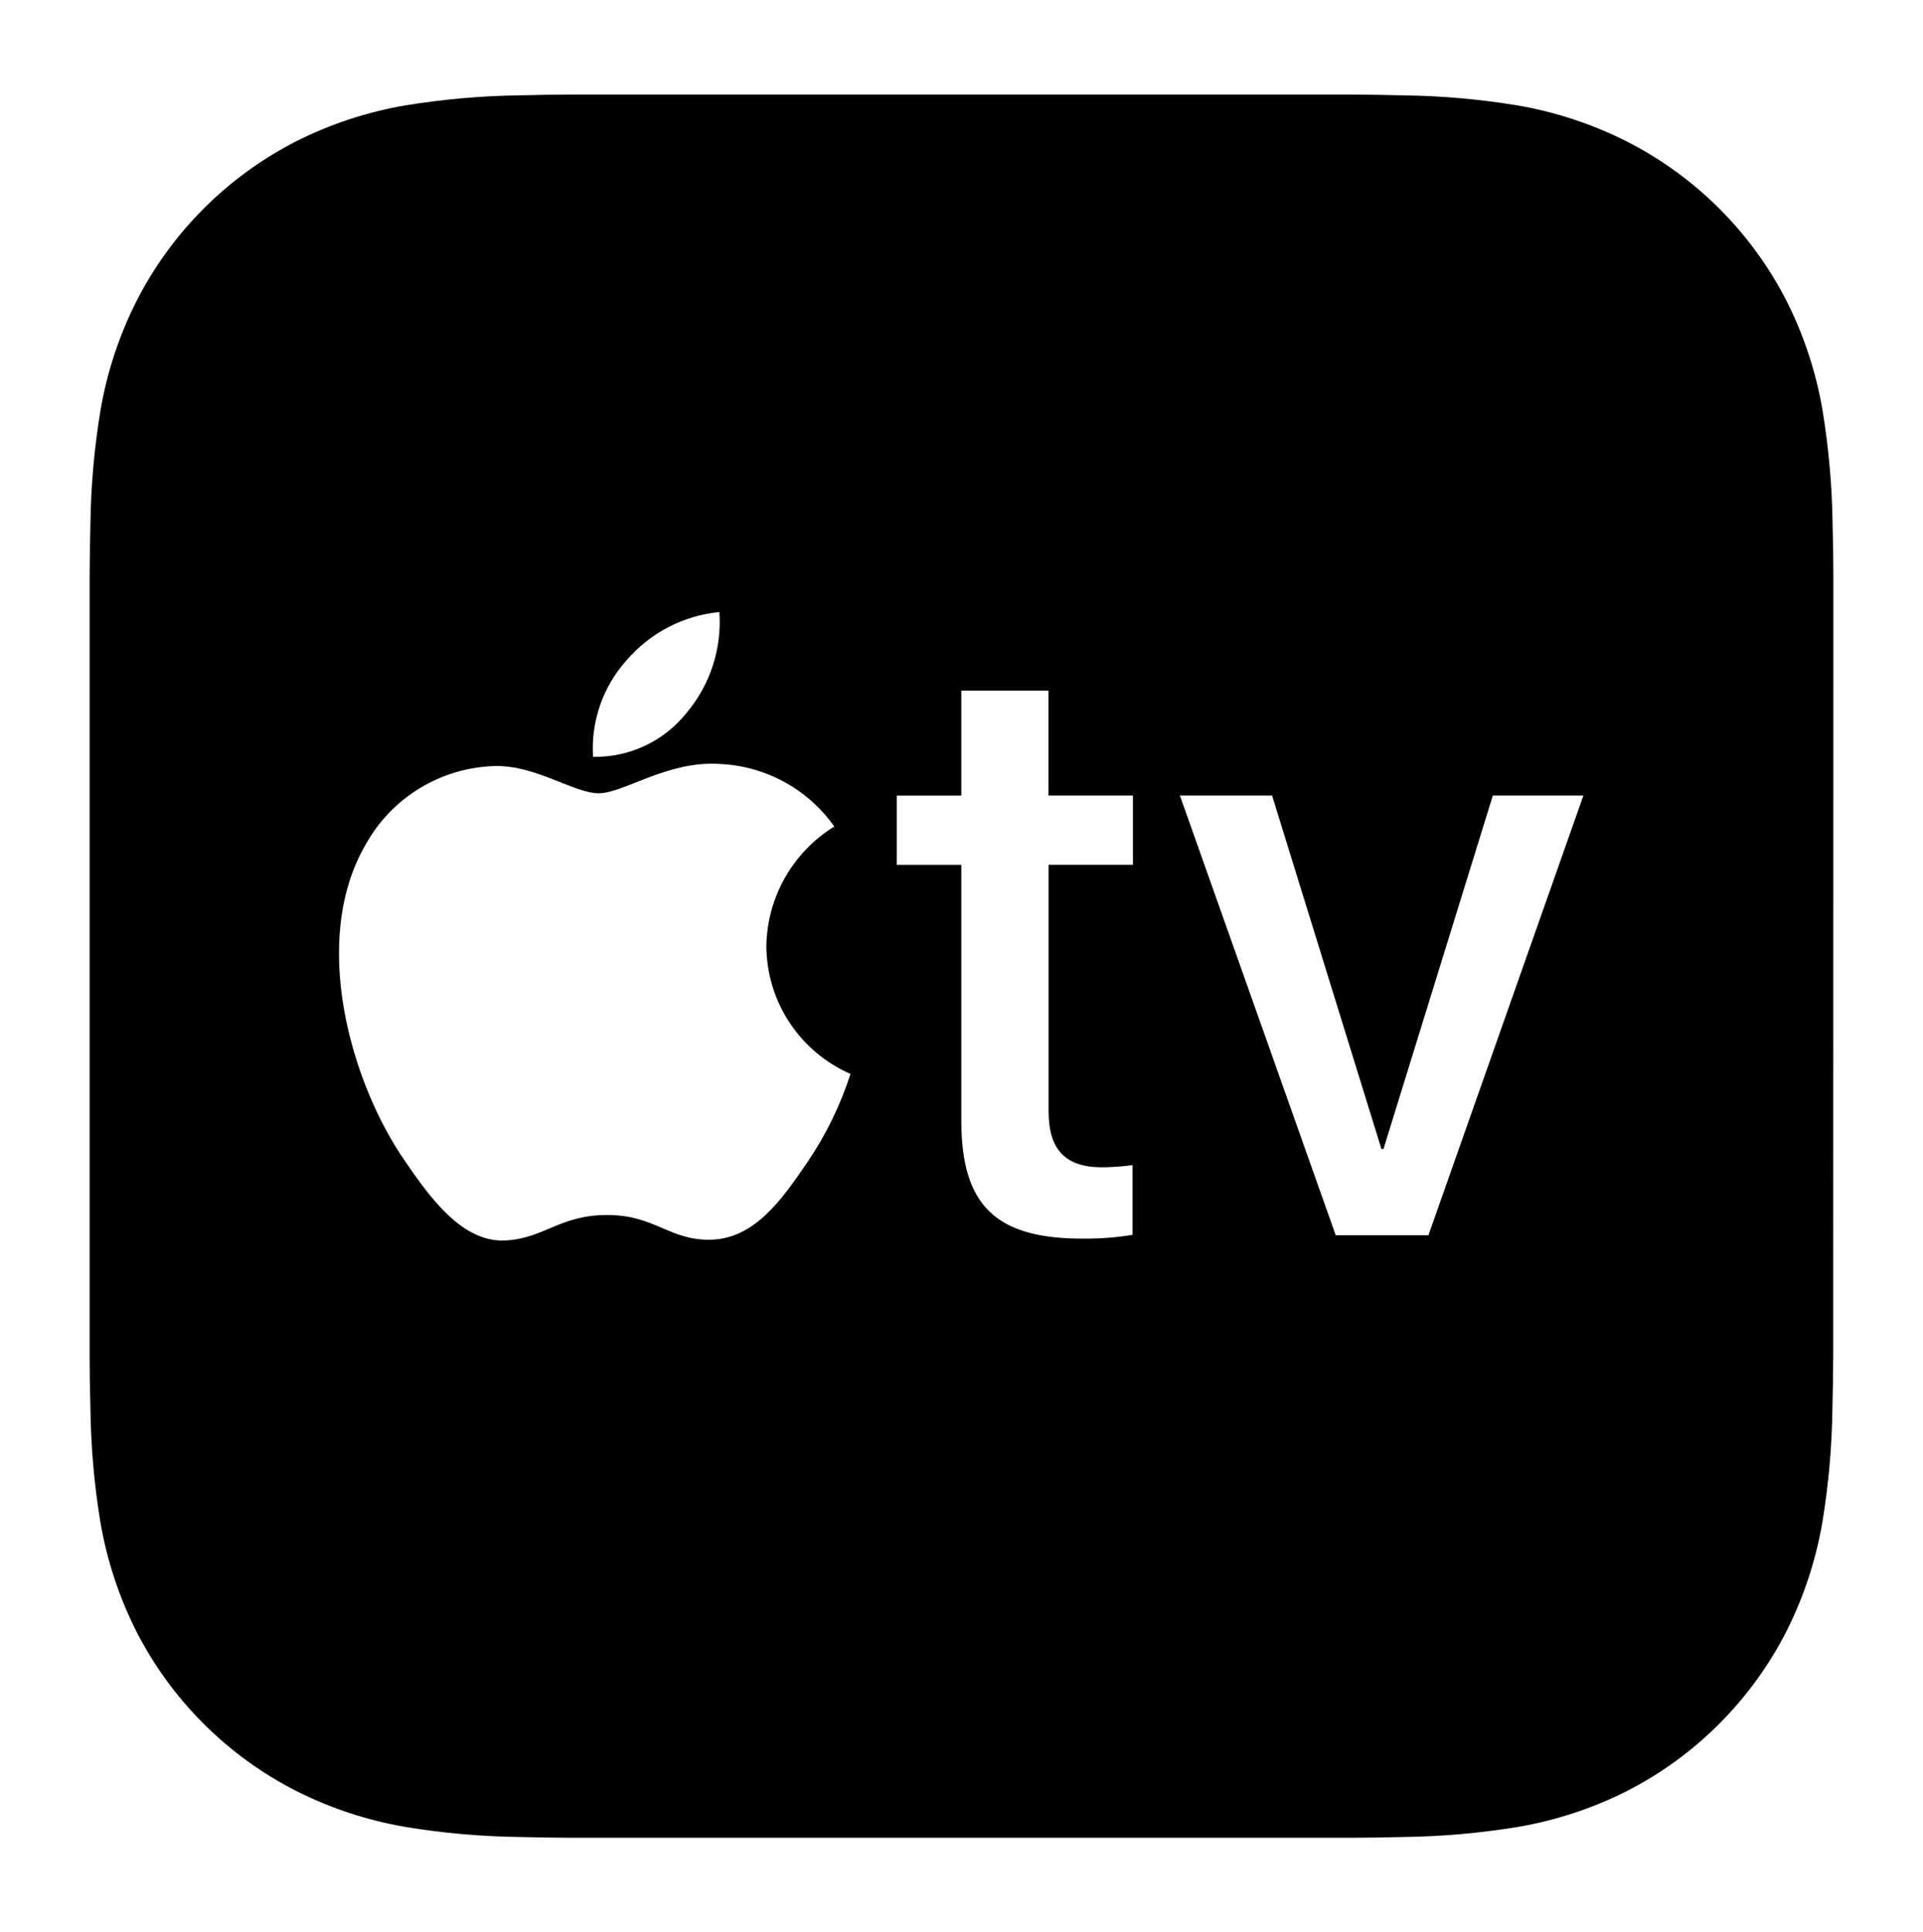
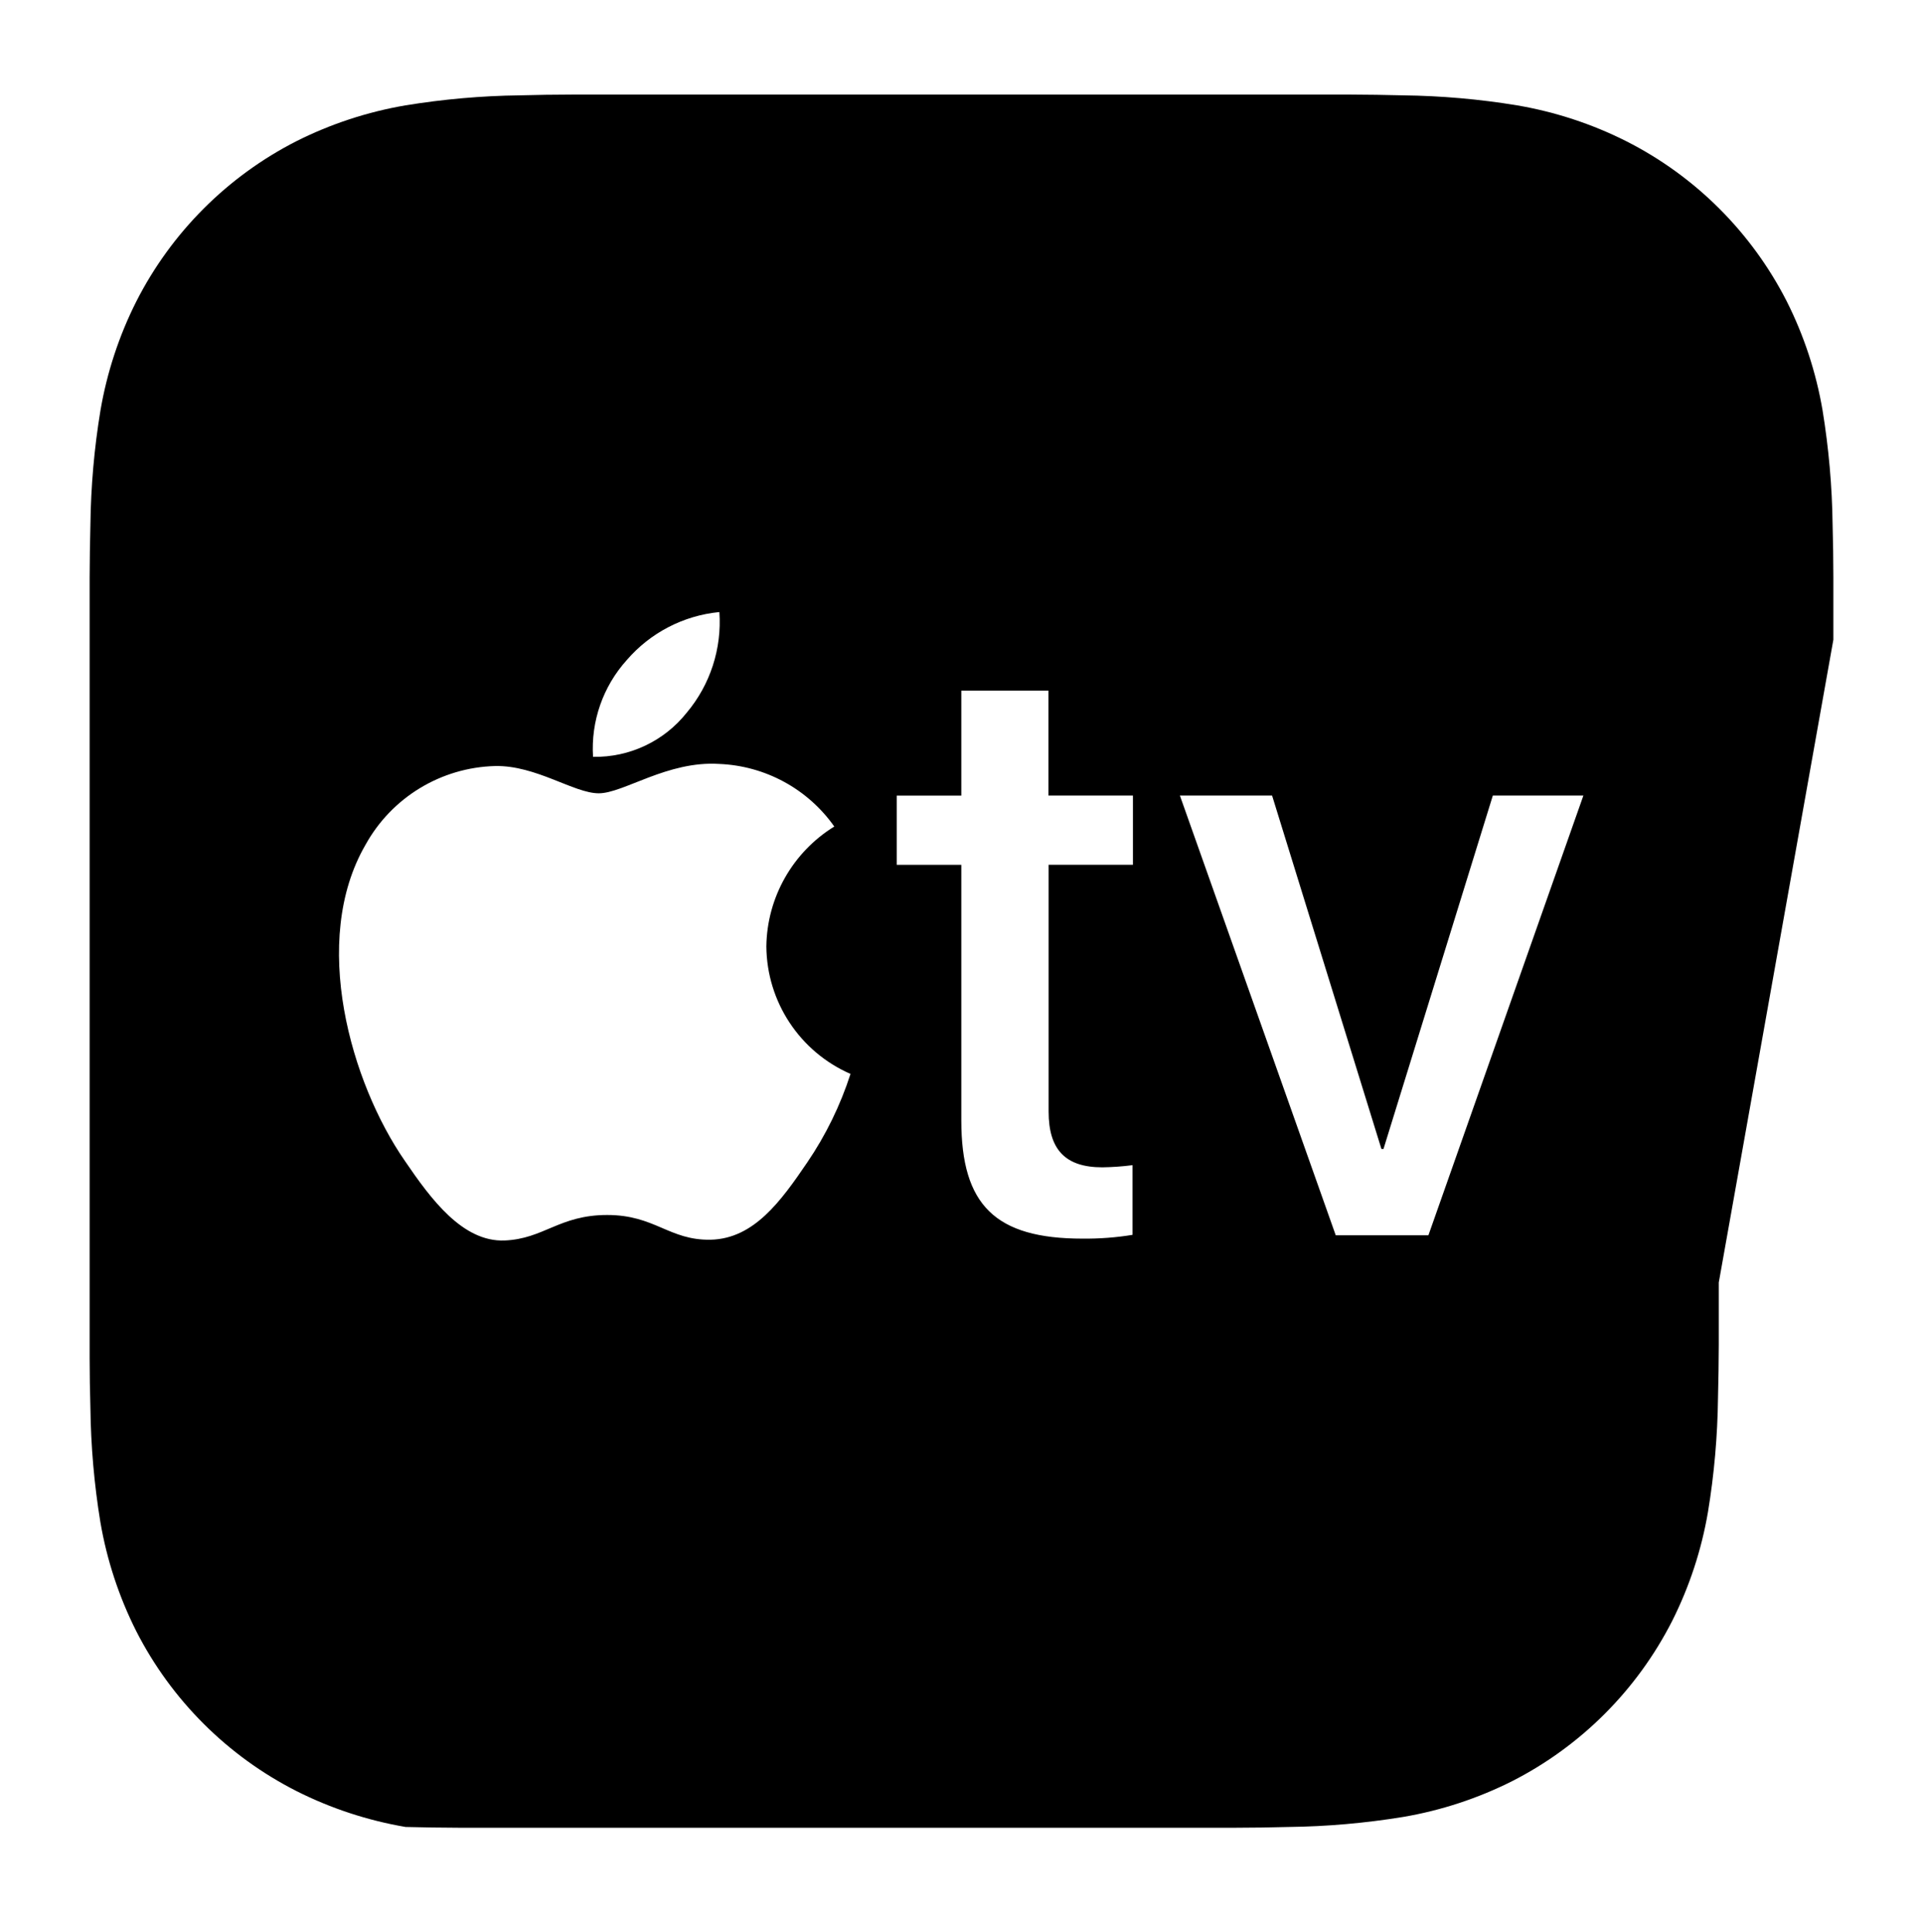
<svg xmlns="http://www.w3.org/2000/svg" version="1.1" id="Layer_1" x="0px" y="0px" viewBox="0 0 248.87 250.11" style="enable-background:new 0 0 248.87 250.11;" xml:space="preserve">
-   <path d="M237.27,82.8c0-2.69,0-5.39,0-8.08c0-2.27-0.04-4.54-0.1-6.81c-0.06-4.96-0.5-9.91-1.3-14.81  c-0.84-4.91-2.4-9.66-4.64-14.11c-4.56-8.93-11.82-16.18-20.76-20.71c-4.44-2.24-9.2-3.8-14.11-4.64c-4.9-0.81-9.85-1.24-14.81-1.3  c-2.27-0.06-4.54-0.09-6.81-0.1c-2.69,0-5.39,0-8.09,0H82.16c-2.69,0-5.39,0-8.08,0c-2.27,0-4.54,0.04-6.81,0.1  c-4.96,0.06-9.91,0.5-14.81,1.3c-4.91,0.84-9.66,2.4-14.11,4.64c-8.92,4.55-16.17,11.81-20.71,20.74c-2.24,4.44-3.8,9.2-4.64,14.11  c-0.81,4.9-1.24,9.85-1.3,14.81c-0.06,2.27-0.09,4.54-0.1,6.81c0,2.69,0,5.39,0,8.09v92.96c0,2.12,0.04,4.27,0.1,6.42  c0.06,4.96,0.49,9.9,1.29,14.79c0.84,4.91,2.4,9.66,4.64,14.11c4.55,8.92,11.82,16.18,20.75,20.71c4.45,2.24,9.2,3.8,14.11,4.64  c4.9,0.81,9.85,1.24,14.81,1.3c2.27,0.06,4.54,0.09,6.81,0.1c2.69,0,5.39,0,8.09,0h84.52c2.69,0,5.39,0,8.08,0  c2.27,0,4.54-0.04,6.81-0.1c4.96-0.06,9.91-0.5,14.81-1.3c4.91-0.84,9.66-2.4,14.11-4.64c8.91-4.55,16.14-11.8,20.68-20.71  c2.24-4.45,3.8-9.2,4.64-14.11c0.81-4.9,1.24-9.85,1.3-14.81c0.06-2.27,0.09-4.54,0.1-6.81c0-2.69,0-5.39,0-8.09L237.27,82.8z   M81.11,85.44c3.05-3.54,7.34-5.77,11.99-6.22c0.33,4.73-1.18,9.4-4.23,13.03c-2.93,3.69-7.41,5.8-12.12,5.71  C76.46,93.38,78.03,88.86,81.11,85.44z M104.47,150.46c-3.4,5-6.9,9.87-12.49,10c-5.4,0.1-7.19-3.2-13.4-3.2s-8.2,3.1-13.29,3.3  c-5.4,0.2-9.49-5.3-12.89-10.3c-7-10.1-12.29-28.49-5.1-40.91c3.39-6.14,9.78-10.02,16.79-10.2c5.3-0.1,10.19,3.53,13.4,3.53  s8.89-4.23,15.59-3.8c5.95,0.24,11.46,3.23,14.89,8.1c-5.39,3.33-8.71,9.18-8.79,15.52c0.06,7.17,4.32,13.63,10.89,16.5  C108.76,143.06,106.88,146.92,104.47,150.46z M146.64,111.93h-10.93v31.94c0,4.94,2.17,7.22,6.95,7.22  c1.31-0.02,2.62-0.11,3.91-0.28v9.02c-2.14,0.35-4.3,0.51-6.47,0.49c-11.28,0-15.69-4.33-15.69-15.3v-33.08h-8.36v-8.96h8.36V89.39  h11.28v13.58h10.93v8.96H146.64z M184.86,159.89h-11.99l-20.17-56.92h11.93l14.15,45.74h0.27l14.15-45.74h11.72L184.86,159.89z" />
+   <path d="M237.27,82.8c0-2.69,0-5.39,0-8.08c0-2.27-0.04-4.54-0.1-6.81c-0.06-4.96-0.5-9.91-1.3-14.81  c-0.84-4.91-2.4-9.66-4.64-14.11c-4.56-8.93-11.82-16.18-20.76-20.71c-4.44-2.24-9.2-3.8-14.11-4.64c-4.9-0.81-9.85-1.24-14.81-1.3  c-2.27-0.06-4.54-0.09-6.81-0.1c-2.69,0-5.39,0-8.09,0H82.16c-2.69,0-5.39,0-8.08,0c-2.27,0-4.54,0.04-6.81,0.1  c-4.96,0.06-9.91,0.5-14.81,1.3c-4.91,0.84-9.66,2.4-14.11,4.64c-8.92,4.55-16.17,11.81-20.71,20.74c-2.24,4.44-3.8,9.2-4.64,14.11  c-0.81,4.9-1.24,9.85-1.3,14.81c-0.06,2.27-0.09,4.54-0.1,6.81c0,2.69,0,5.39,0,8.09v92.96c0,2.12,0.04,4.27,0.1,6.42  c0.06,4.96,0.49,9.9,1.29,14.79c0.84,4.91,2.4,9.66,4.64,14.11c4.55,8.92,11.82,16.18,20.75,20.71c4.45,2.24,9.2,3.8,14.11,4.64  c2.27,0.06,4.54,0.09,6.81,0.1c2.69,0,5.39,0,8.09,0h84.52c2.69,0,5.39,0,8.08,0  c2.27,0,4.54-0.04,6.81-0.1c4.96-0.06,9.91-0.5,14.81-1.3c4.91-0.84,9.66-2.4,14.11-4.64c8.91-4.55,16.14-11.8,20.68-20.71  c2.24-4.45,3.8-9.2,4.64-14.11c0.81-4.9,1.24-9.85,1.3-14.81c0.06-2.27,0.09-4.54,0.1-6.81c0-2.69,0-5.39,0-8.09L237.27,82.8z   M81.11,85.44c3.05-3.54,7.34-5.77,11.99-6.22c0.33,4.73-1.18,9.4-4.23,13.03c-2.93,3.69-7.41,5.8-12.12,5.71  C76.46,93.38,78.03,88.86,81.11,85.44z M104.47,150.46c-3.4,5-6.9,9.87-12.49,10c-5.4,0.1-7.19-3.2-13.4-3.2s-8.2,3.1-13.29,3.3  c-5.4,0.2-9.49-5.3-12.89-10.3c-7-10.1-12.29-28.49-5.1-40.91c3.39-6.14,9.78-10.02,16.79-10.2c5.3-0.1,10.19,3.53,13.4,3.53  s8.89-4.23,15.59-3.8c5.95,0.24,11.46,3.23,14.89,8.1c-5.39,3.33-8.71,9.18-8.79,15.52c0.06,7.17,4.32,13.63,10.89,16.5  C108.76,143.06,106.88,146.92,104.47,150.46z M146.64,111.93h-10.93v31.94c0,4.94,2.17,7.22,6.95,7.22  c1.31-0.02,2.62-0.11,3.91-0.28v9.02c-2.14,0.35-4.3,0.51-6.47,0.49c-11.28,0-15.69-4.33-15.69-15.3v-33.08h-8.36v-8.96h8.36V89.39  h11.28v13.58h10.93v8.96H146.64z M184.86,159.89h-11.99l-20.17-56.92h11.93l14.15,45.74h0.27l14.15-45.74h11.72L184.86,159.89z" />
</svg>